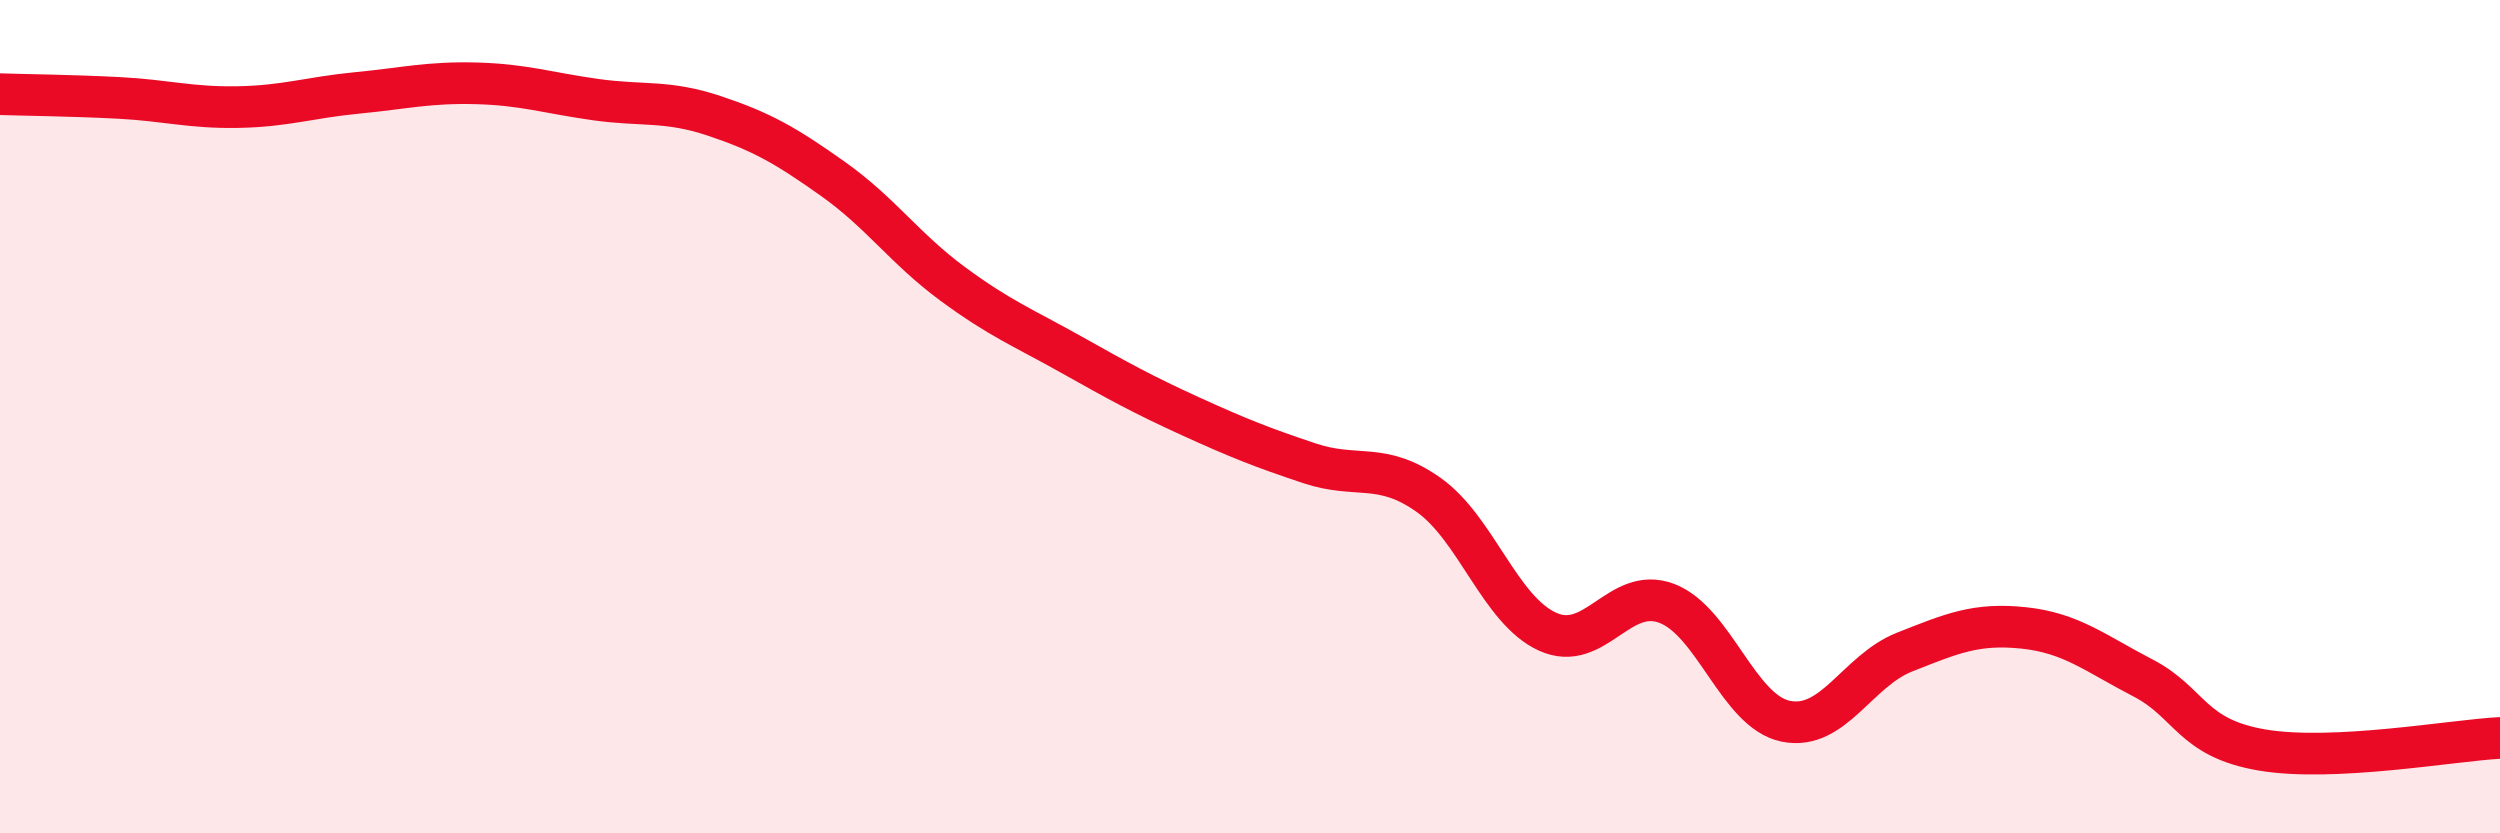
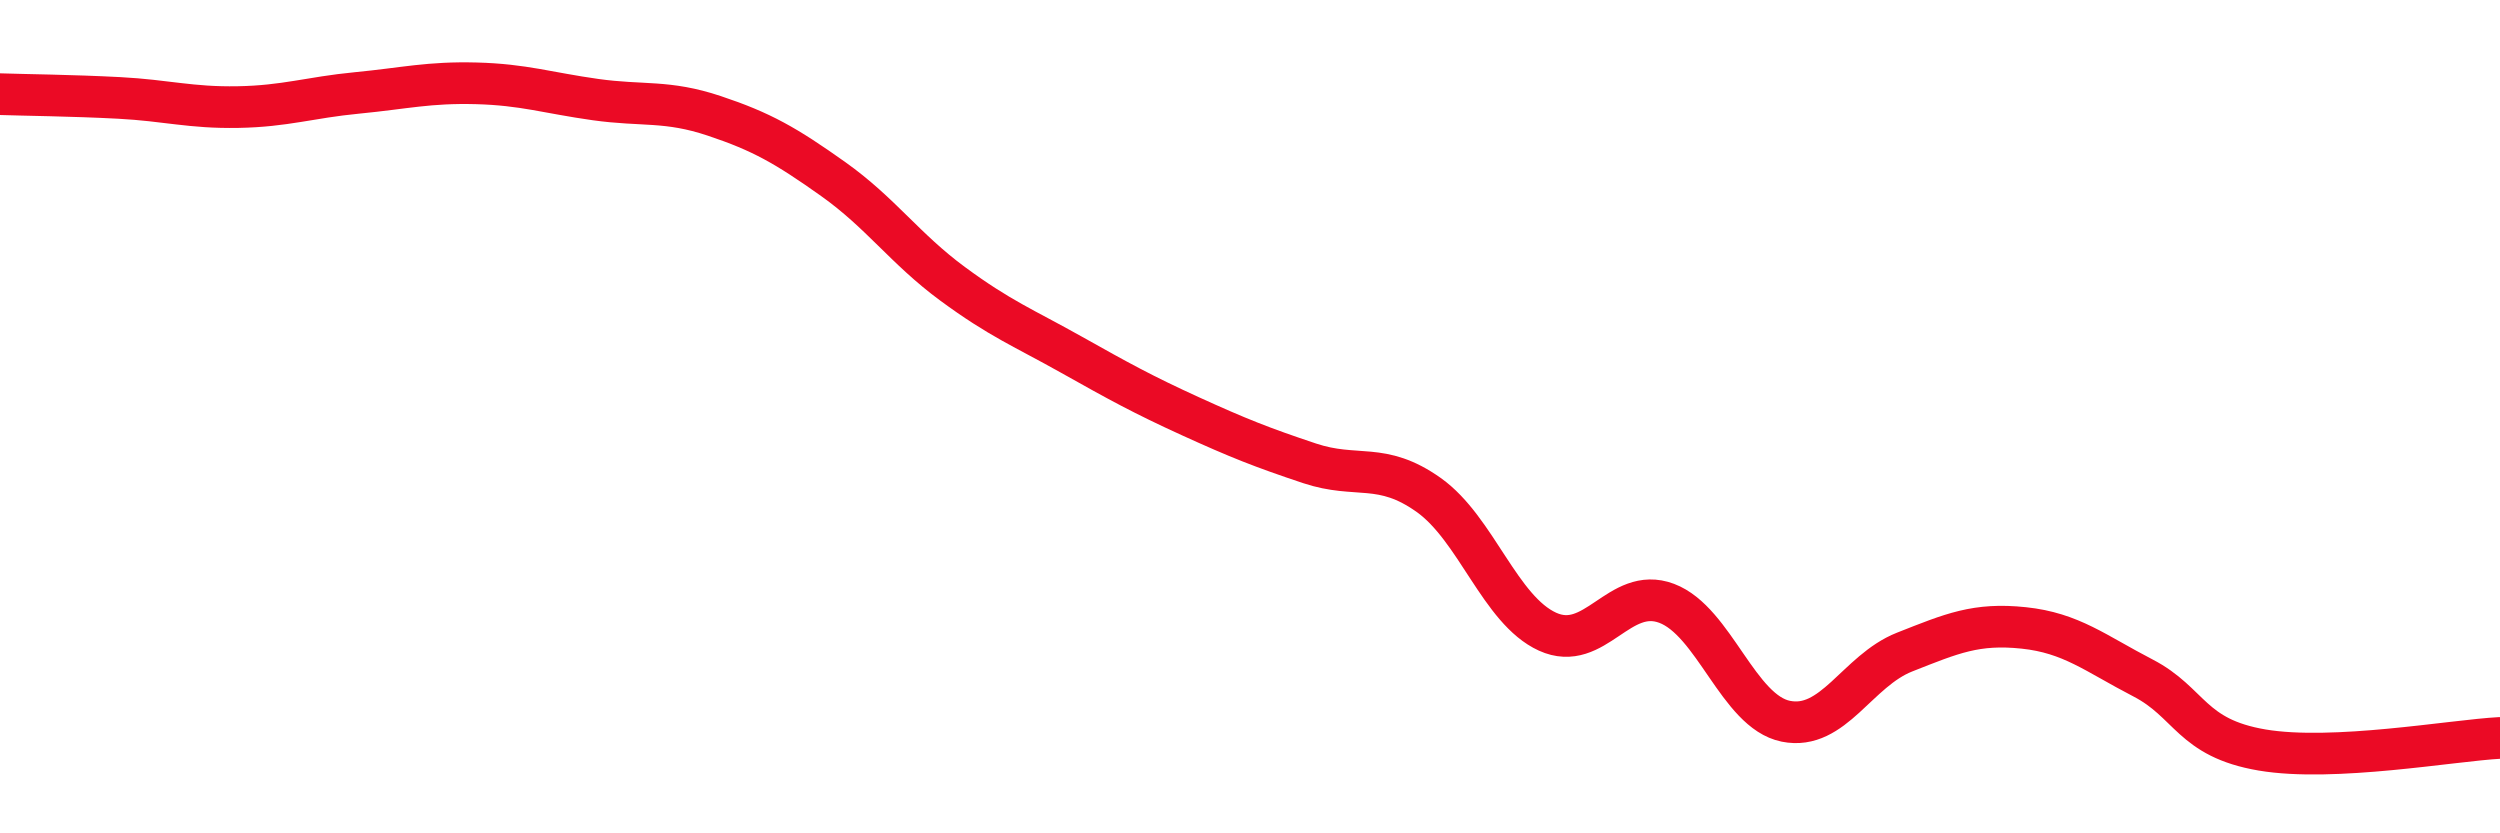
<svg xmlns="http://www.w3.org/2000/svg" width="60" height="20" viewBox="0 0 60 20">
-   <path d="M 0,2.26 C 0.57,2.28 1.72,2.29 2.86,2.35 C 4,2.41 4.57,2.59 5.71,2.57 C 6.85,2.55 7.43,2.34 8.57,2.23 C 9.71,2.12 10.29,1.97 11.43,2 C 12.57,2.03 13.15,2.23 14.29,2.39 C 15.43,2.55 16,2.4 17.14,2.78 C 18.28,3.16 18.86,3.49 20,4.3 C 21.14,5.11 21.72,5.97 22.86,6.81 C 24,7.65 24.57,7.87 25.71,8.51 C 26.85,9.15 27.43,9.47 28.57,9.99 C 29.71,10.51 30.29,10.74 31.43,11.12 C 32.57,11.5 33.15,11.07 34.29,11.88 C 35.43,12.69 36,14.64 37.14,15.16 C 38.28,15.68 38.86,14.05 40,14.48 C 41.14,14.91 41.72,17.08 42.86,17.31 C 44,17.54 44.57,16.1 45.71,15.65 C 46.85,15.2 47.43,14.95 48.57,15.07 C 49.71,15.19 50.29,15.68 51.43,16.27 C 52.57,16.86 52.58,17.71 54.29,18 C 56,18.29 58.86,17.77 60,17.71L60 20L0 20Z" fill="#EB0A25" opacity="0.1" stroke-linecap="round" stroke-linejoin="round" />
  <path d="M 0,2.26 C 0.57,2.28 1.72,2.29 2.86,2.35 C 4,2.41 4.57,2.59 5.71,2.57 C 6.85,2.55 7.43,2.34 8.57,2.23 C 9.71,2.12 10.29,1.97 11.43,2 C 12.57,2.03 13.15,2.23 14.29,2.39 C 15.43,2.55 16,2.4 17.14,2.78 C 18.28,3.16 18.86,3.49 20,4.3 C 21.14,5.11 21.72,5.97 22.86,6.81 C 24,7.65 24.57,7.87 25.71,8.51 C 26.85,9.15 27.43,9.47 28.57,9.99 C 29.71,10.51 30.29,10.74 31.43,11.12 C 32.57,11.5 33.15,11.07 34.29,11.88 C 35.43,12.69 36,14.64 37.14,15.16 C 38.28,15.68 38.86,14.05 40,14.48 C 41.14,14.91 41.72,17.08 42.86,17.31 C 44,17.54 44.57,16.1 45.71,15.65 C 46.85,15.2 47.43,14.95 48.57,15.07 C 49.71,15.19 50.29,15.68 51.43,16.27 C 52.57,16.86 52.58,17.71 54.29,18 C 56,18.29 58.86,17.77 60,17.71" stroke="#EB0A25" stroke-width="1" fill="none" stroke-linecap="round" stroke-linejoin="round" />
</svg>